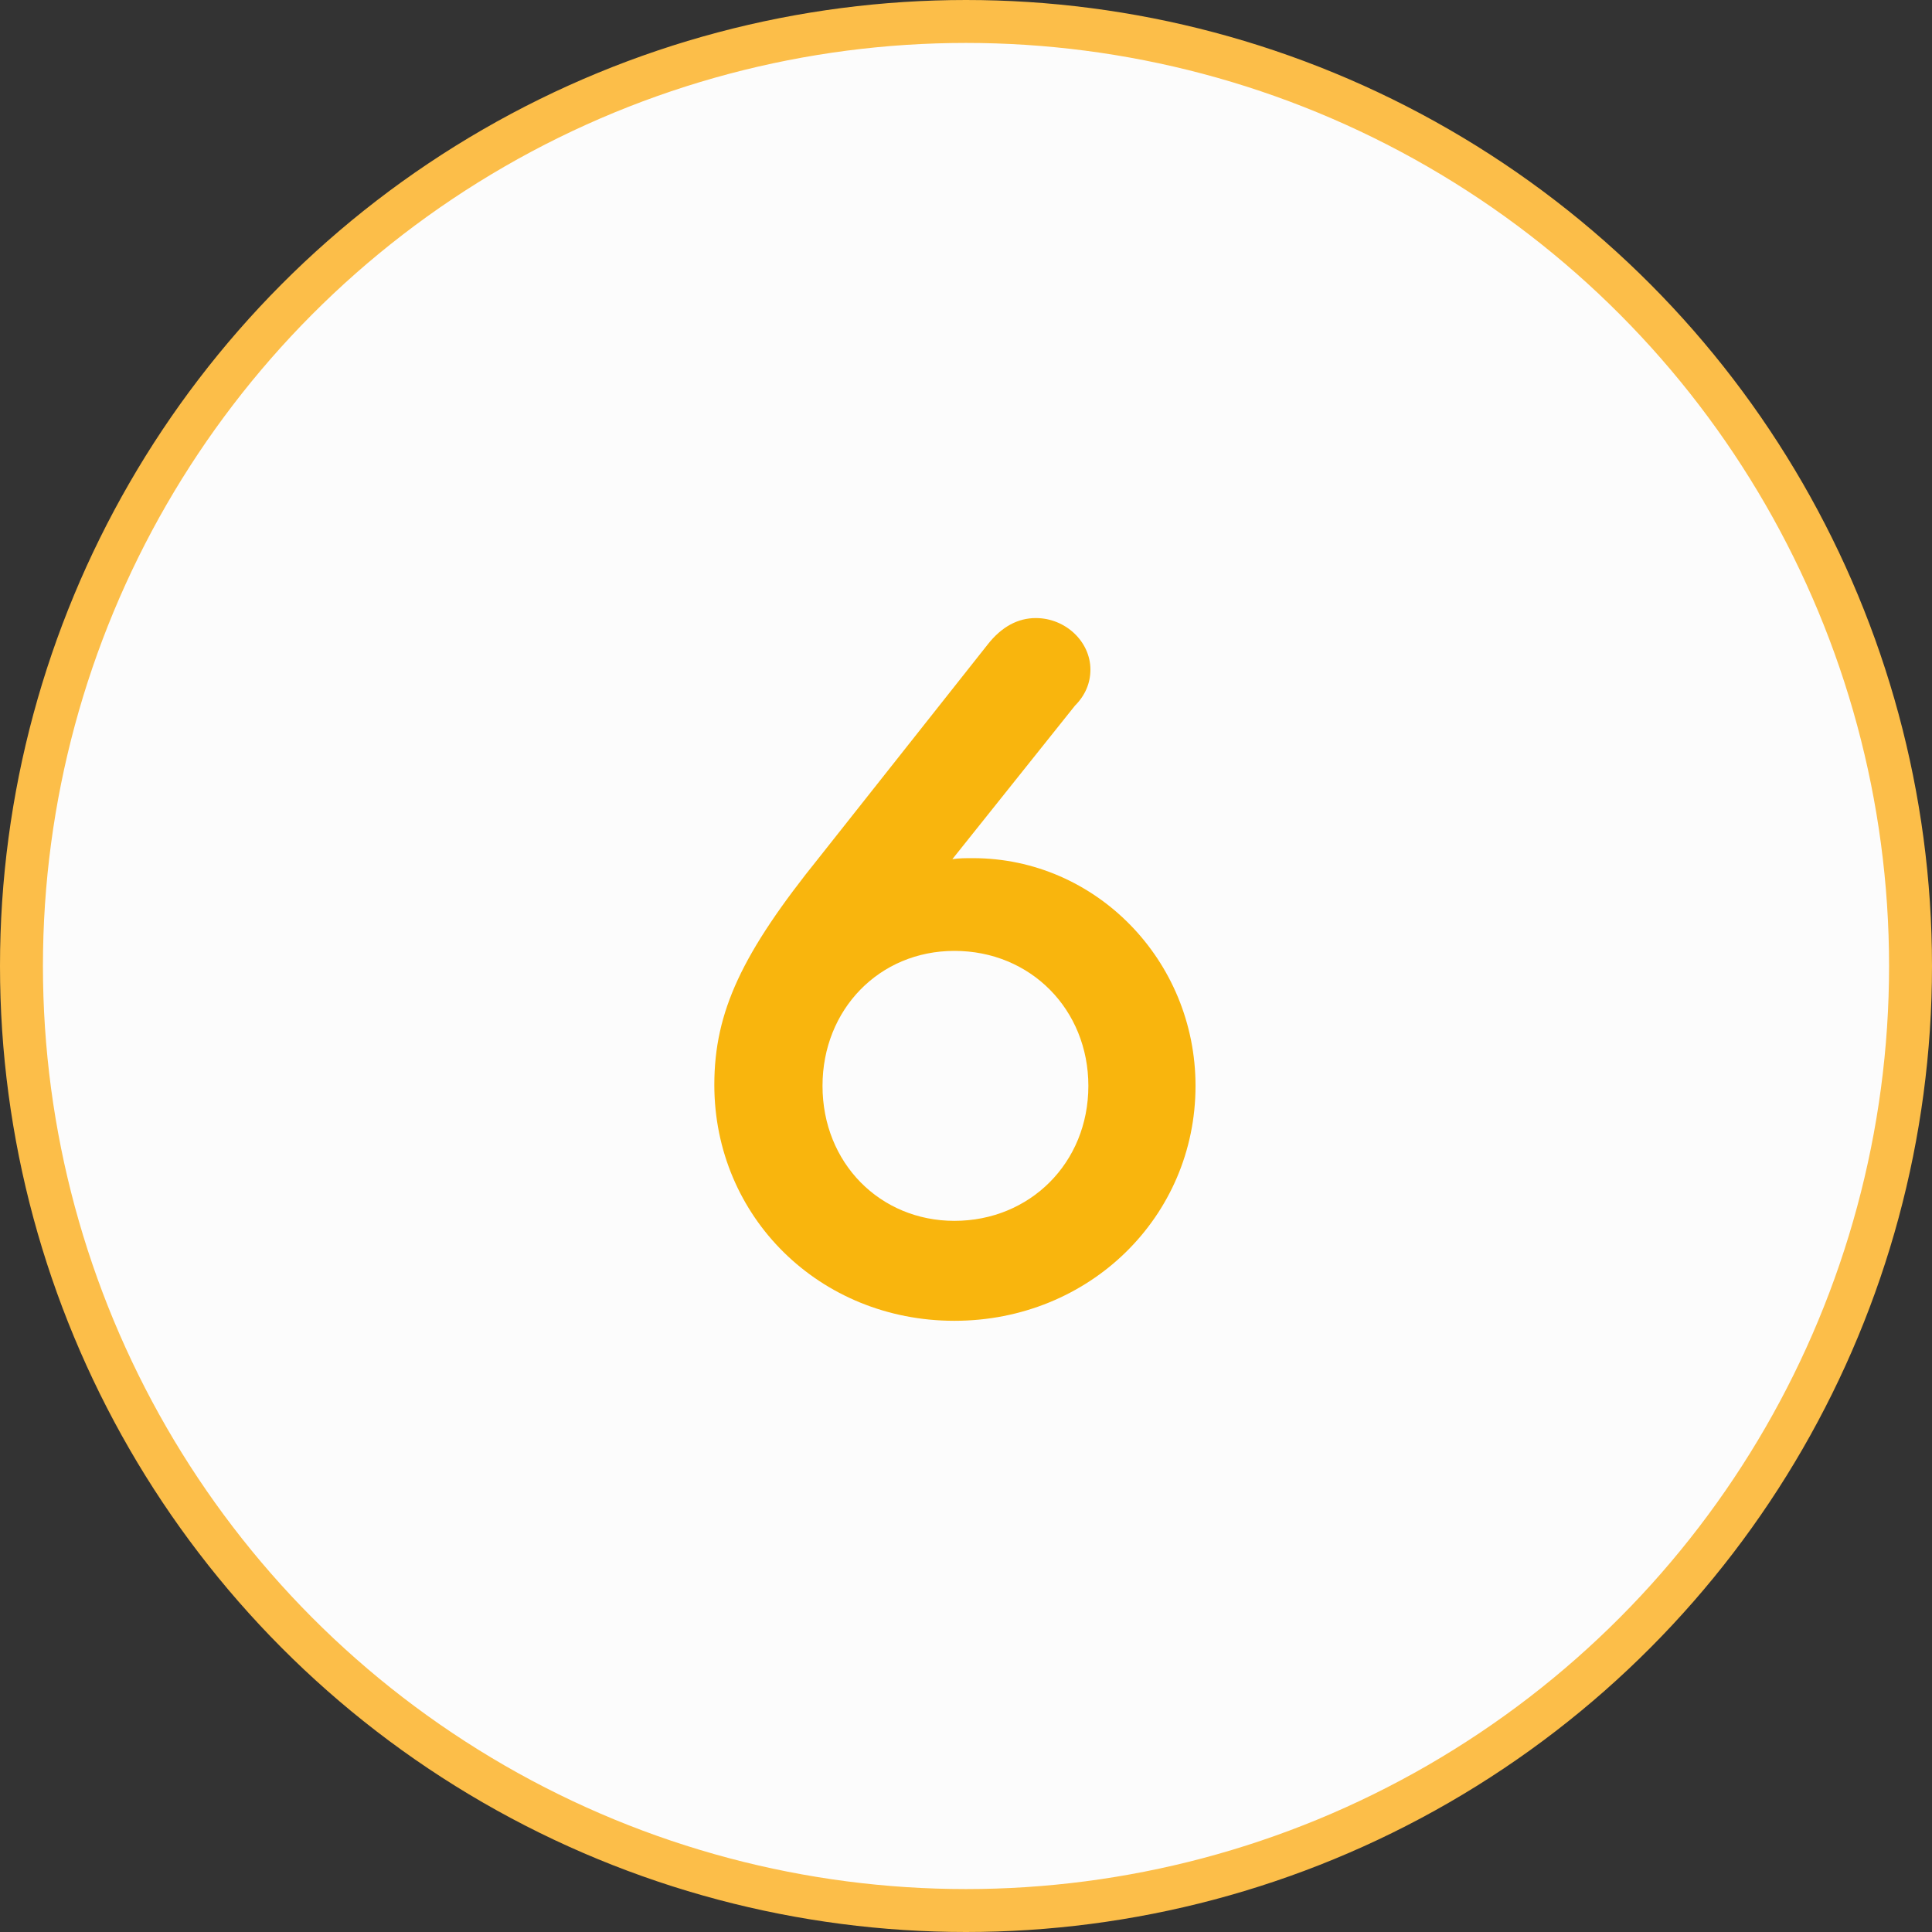
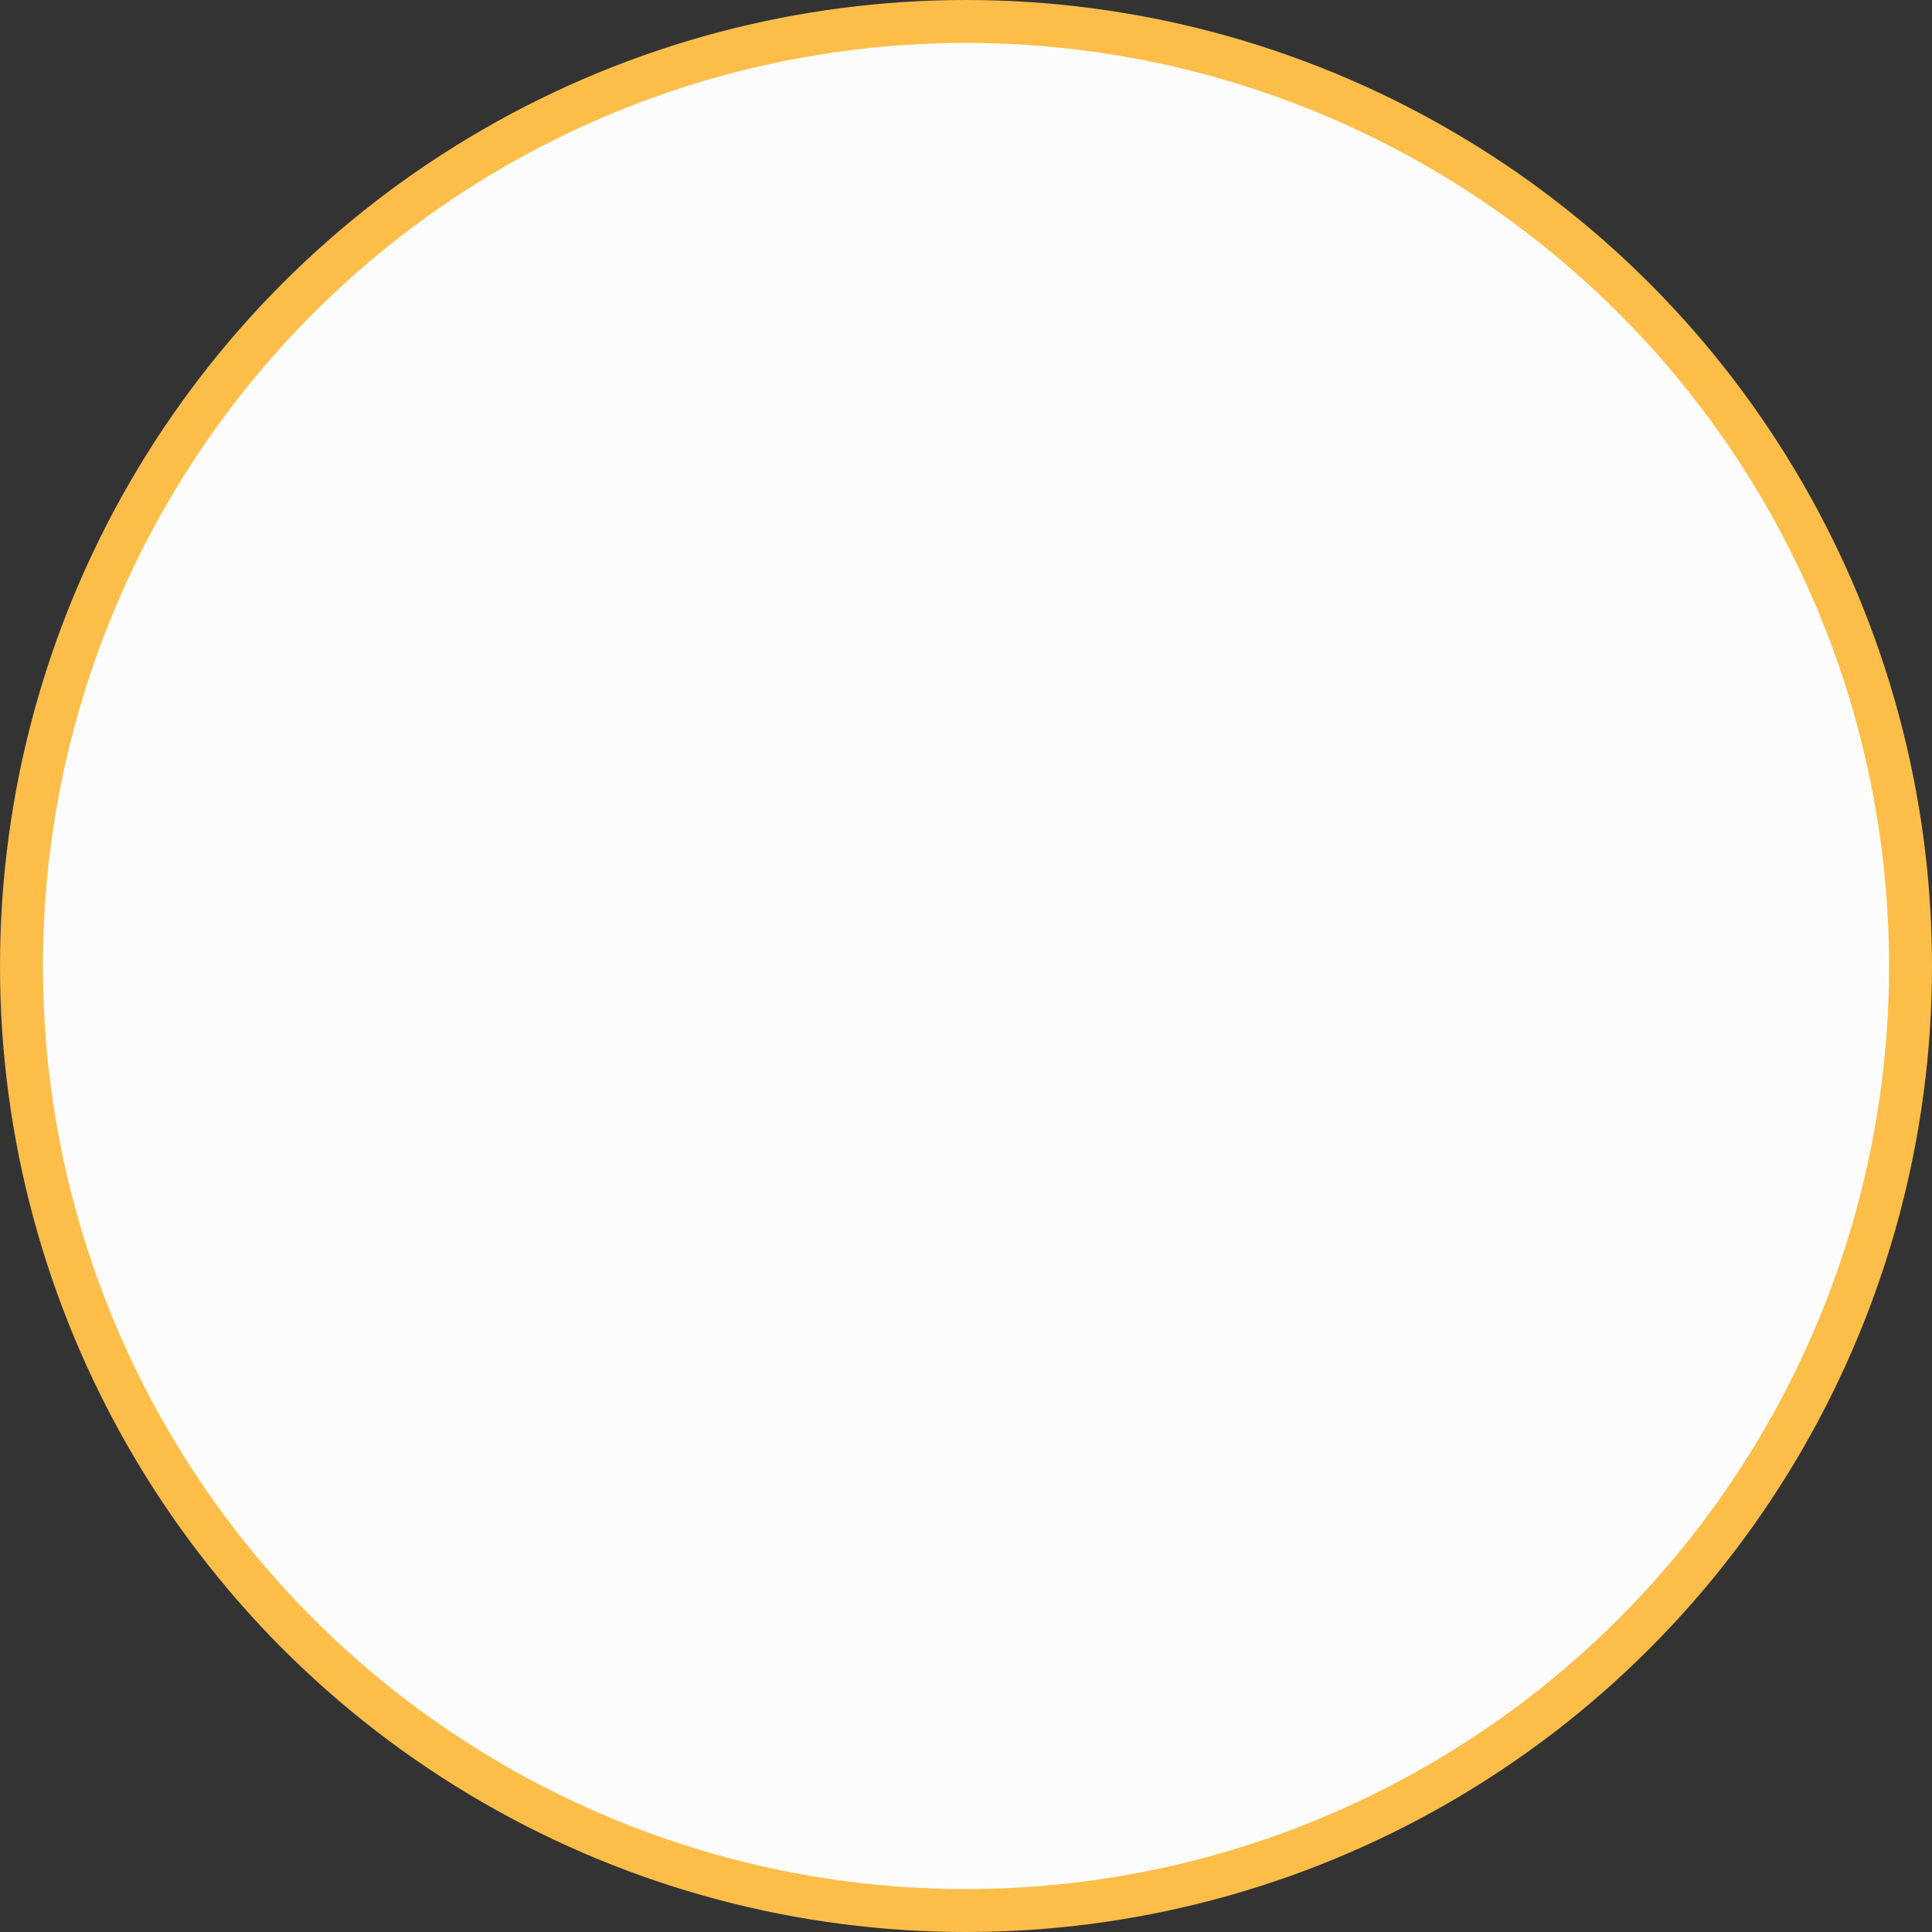
<svg xmlns="http://www.w3.org/2000/svg" width="90" height="90" viewBox="0 0 90 90" fill="none">
  <rect x="0" y="0" width="90" height="90" fill="#333333" stroke="none" />
  <circle cx="45" cy="45" r="44" fill="#FCFCFC" stroke="#FCBE49" stroke-width="2" />
-   <path d="M45.324 39.976C51.036 39.976 55.692 44.728 55.692 50.584C55.692 56.68 50.748 61.528 44.46 61.528C38.172 61.528 33.276 56.68 33.276 50.536C33.276 47.128 34.572 44.392 38.172 39.928L45.996 30.04C46.668 29.176 47.436 28.792 48.252 28.792C49.644 28.792 50.796 29.896 50.796 31.192C50.796 31.816 50.556 32.392 50.076 32.872L44.364 40.024C44.652 39.976 44.988 39.976 45.324 39.976ZM44.46 56.872C47.964 56.872 50.7 54.184 50.7 50.584C50.7 47.032 48.012 44.296 44.46 44.296C40.956 44.296 38.316 47.032 38.316 50.584C38.316 54.184 41.004 56.872 44.46 56.872Z" fill="#F9B50D" />
</svg>